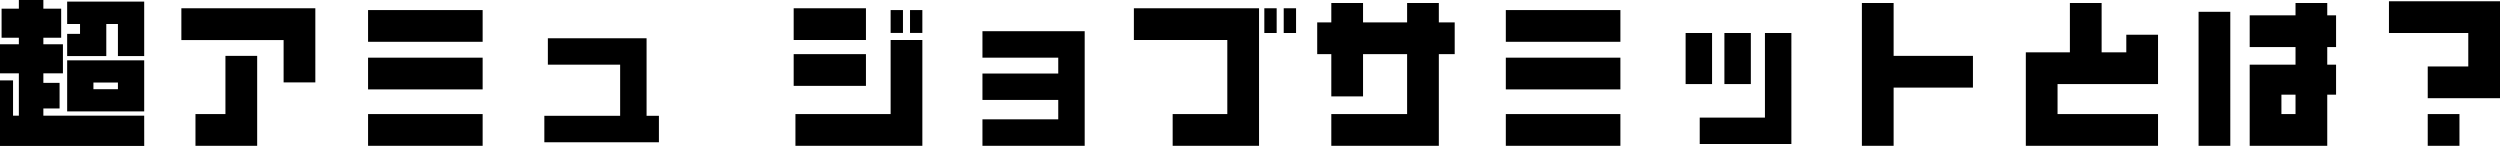
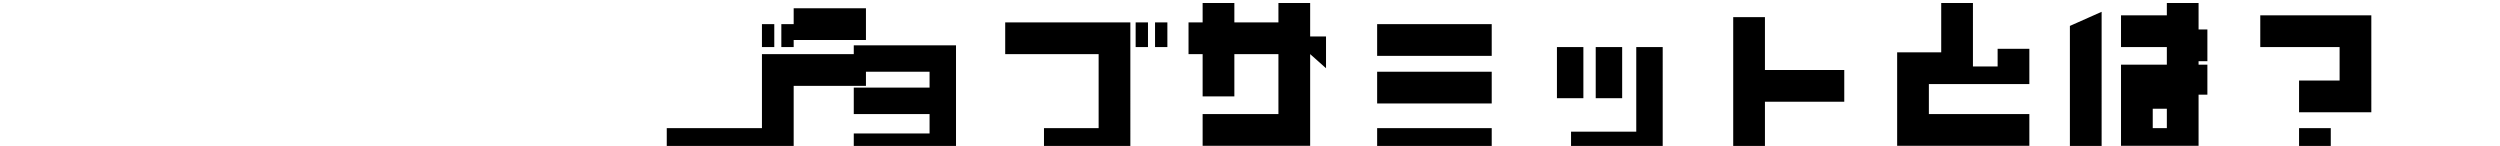
<svg xmlns="http://www.w3.org/2000/svg" width="312.016" height="18.216" viewBox="0 0 312.016 18.216">
  <g data-name="グループ 220">
-     <path data-name="パス 121" d="M17.996 14.434H5.412v-.9h2.024v-3.19H5.412V9.152h2.442v-3.63H5.412v-.814h2.222v-3.63H5.412V0H2.354v1.078H.198v3.63h2.156v.814H0v3.63h2.354v5.282h-.726v-4.4H0v8.182h18zm0-6.908H8.382v6.38h9.614zm-3.278 3.608H11.66v-.836h3.058zM17.996.2H8.382v2.794h1.606v1.232H8.382v2.772h4.884v-4h1.452v4h3.278zm14.1 18h-7.7v-3.966h3.74v-7.26h3.96zm7.26-7.92h-3.96V5h-12.76V1.034h16.72zm6.58-9.026v3.96h14.3v-3.96zm0 5.94v3.96h14.3v-3.96zm0 7.04v3.96h14.3v-3.96zm36.3.22h-1.54v-9.68h-12.32v3.3h9.02v6.38h-9.46v3.3h14.3z" />
-     <path data-name="パス 120" d="M99.056 1.034v3.96h9.02v-3.96zm0 5.72v3.96h9.02v-3.96zm16.06-1.76h-3.96v9.24h-11.88v3.96h15.84zm-1.54-3.74v2.86h1.54v-2.86zm-2.42 0v2.86h1.54v-2.86zm24.22 2.64h-12.76v3.3h9.46v1.98h-9.46v3.3h9.46v2.42h-9.46v3.3h12.76zm24.84-2.86v3.08h1.54v-3.08zm-2.42 0v3.08h1.54v-3.08zm-.66 0h-15.62v3.96h11.66v9.24h-6.82v3.96h10.78zm24.42 5.72v-3.96h-1.98V.374h-3.96v2.42h-5.5V.374h-3.96v2.42h-1.76v3.96h1.76v5.28h3.96v-5.28h5.5v7.48h-9.46v3.96h13.42V6.754zm6.38-5.5v3.96h14.3v-3.96zm0 5.94v3.96h14.3v-3.96zm0 7.04v3.96h14.3v-3.96zm35.64-10.12h-3.3v10.56h-8.14v3.3h11.44zm-13.2 0v6.38h3.3v-6.38zm4.84 0v6.38h3.3v-6.38zm31.02 6.82v-3.96h-9.9v-6.6h-3.96v17.82h3.96v-7.26zm23.1-6.6h-3.96v2.2h-3.08V.374h-3.96v6.16h-5.5v11.66h16.5v-3.96h-12.54v-3.74h12.54zm5.06-2.86v16.72h3.96V1.474zm10.34 10.34h1.76v2.42h-1.76zm5.72-5.94h1.1v-3.96h-1.1V.374h-3.96v1.54h-5.72v3.96h5.72v2.2h-5.72v10.12h9.68v-6.38h1.1v-3.74h-1.1zm12.54 8.36v3.96h3.96v-3.96zm9.02-14.08h-13.86v3.96h9.9v4.18h-5.06v3.96h9.02z" />
+     <path data-name="パス 120" d="M99.056 1.034v3.96h9.02v-3.96zm0 5.72v3.96h9.02v-3.96zh-3.96v9.24h-11.88v3.96h15.84zm-1.54-3.74v2.86h1.54v-2.86zm-2.42 0v2.86h1.54v-2.86zm24.22 2.64h-12.76v3.3h9.46v1.98h-9.46v3.3h9.46v2.42h-9.46v3.3h12.76zm24.84-2.86v3.08h1.54v-3.08zm-2.42 0v3.08h1.54v-3.08zm-.66 0h-15.62v3.96h11.66v9.24h-6.82v3.96h10.78zm24.42 5.72v-3.96h-1.98V.374h-3.96v2.42h-5.5V.374h-3.96v2.42h-1.76v3.96h1.76v5.28h3.96v-5.28h5.5v7.48h-9.46v3.96h13.42V6.754zm6.38-5.5v3.96h14.3v-3.96zm0 5.94v3.96h14.3v-3.96zm0 7.04v3.96h14.3v-3.96zm35.64-10.12h-3.3v10.56h-8.14v3.3h11.44zm-13.2 0v6.38h3.3v-6.38zm4.84 0v6.38h3.3v-6.38zm31.02 6.82v-3.96h-9.9v-6.6h-3.96v17.82h3.96v-7.26zm23.1-6.6h-3.96v2.2h-3.08V.374h-3.96v6.16h-5.5v11.66h16.5v-3.96h-12.54v-3.74h12.54zm5.06-2.86v16.72h3.96V1.474zm10.34 10.34h1.76v2.42h-1.76zm5.72-5.94h1.1v-3.96h-1.1V.374h-3.96v1.54h-5.72v3.96h5.72v2.2h-5.72v10.12h9.68v-6.38h1.1v-3.74h-1.1zm12.54 8.36v3.96h3.96v-3.96zm9.02-14.08h-13.86v3.96h9.9v4.18h-5.06v3.96h9.02z" />
  </g>
</svg>